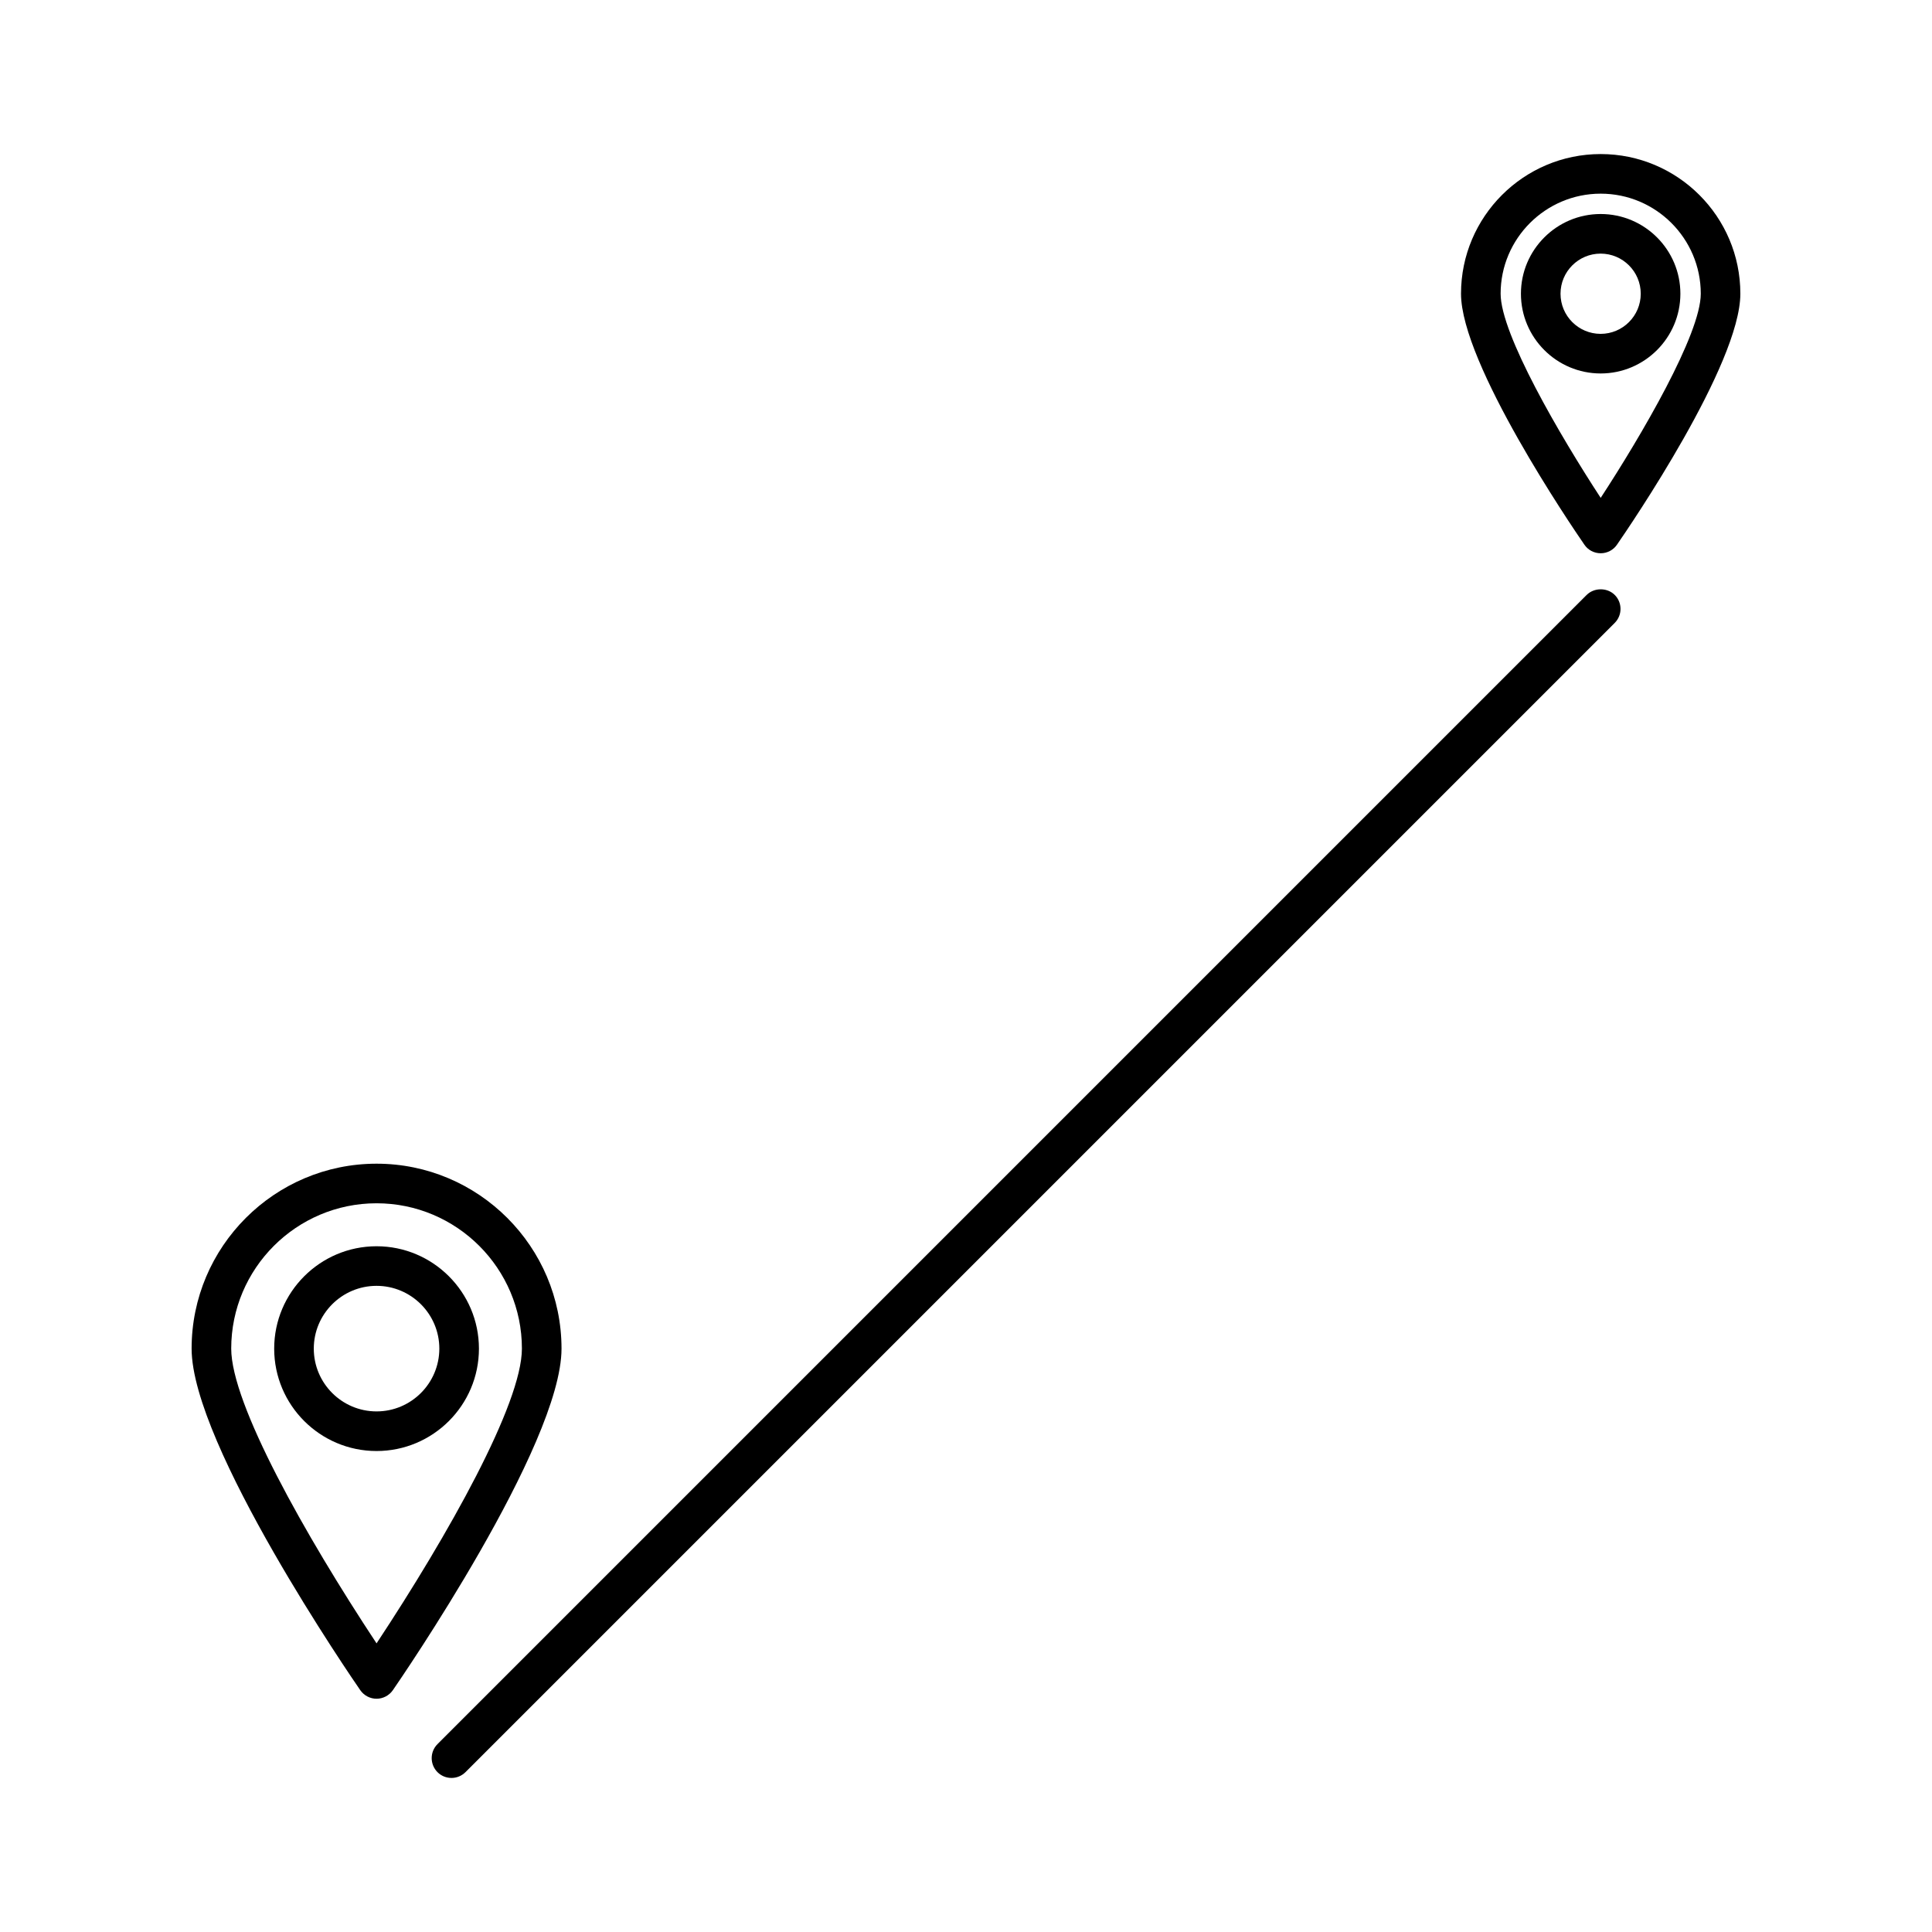
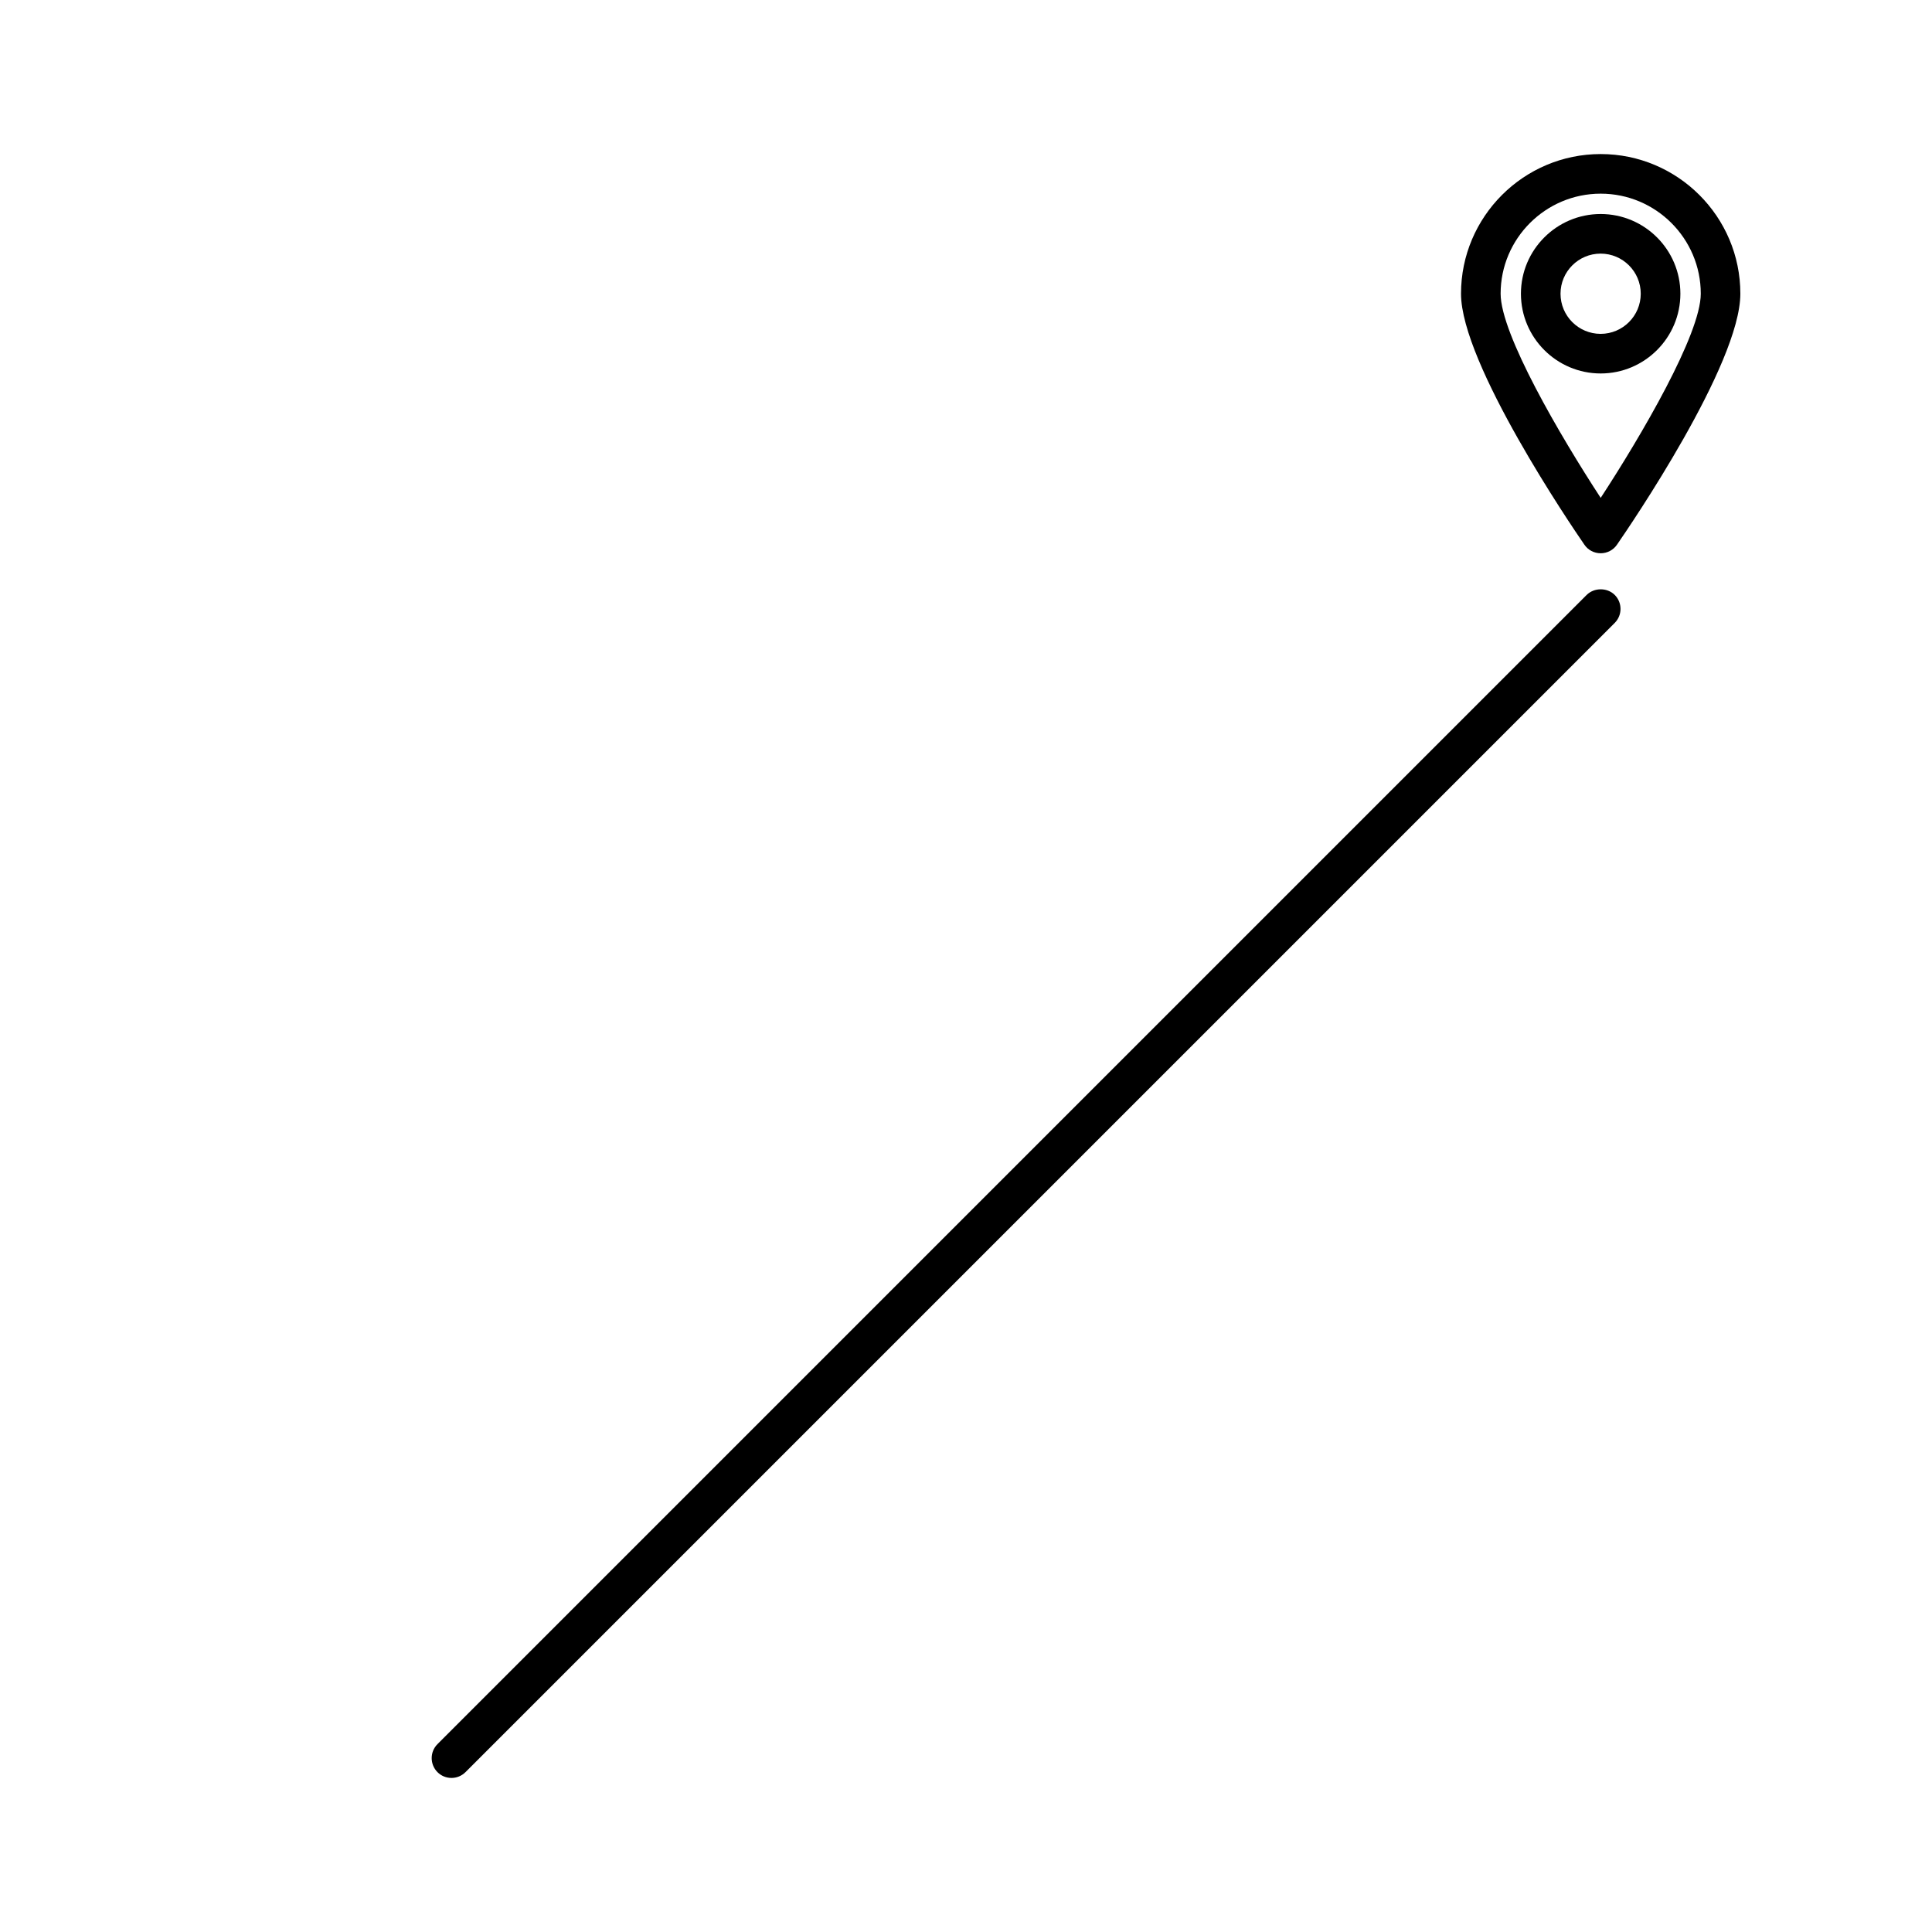
<svg xmlns="http://www.w3.org/2000/svg" fill="#000000" width="800px" height="800px" version="1.1" viewBox="144 144 512 512">
  <g>
    <path d="m564.48 301.66-304.54 304.55c-2.051 2.043-2.051 5.367 0 7.43 0.984 0.984 2.305 1.531 3.711 1.531 1.391 0 2.707-0.547 3.711-1.539l304.55-304.55c0.988-0.988 1.539-2.305 1.539-3.711s-0.547-2.723-1.531-3.707c-1.98-1.984-5.441-1.988-7.441 0.004z" />
-     <path d="m243.79 452.39c-27.023 0-49.012 21.984-49.012 49.008 0 25.562 42.867 87.871 44.699 90.52 0.988 1.418 2.598 2.266 4.312 2.266 1.715 0 3.332-0.852 4.32-2.266 1.828-2.644 44.699-64.965 44.699-90.52-0.004-27.02-21.988-49.008-49.02-49.008zm0 127.12c-19.012-28.781-38.516-63.469-38.516-78.117 0-21.227 17.277-38.512 38.516-38.512s38.52 17.281 38.52 38.512c0 14.641-19.504 49.328-38.52 78.117z" />
-     <path d="m243.79 474.27c-14.961 0-27.129 12.176-27.129 27.133 0 14.969 12.164 27.133 27.129 27.133 14.961 0 27.133-12.164 27.133-27.133-0.004-14.953-12.172-27.133-27.133-27.133zm0 43.766c-9.172 0-16.633-7.461-16.633-16.637 0-9.172 7.457-16.637 16.633-16.637 9.172 0 16.637 7.461 16.637 16.637-0.004 9.176-7.465 16.637-16.637 16.637z" />
    <path d="m568.2 290.62c1.727 0 3.348-0.852 4.312-2.266 3.348-4.84 32.699-47.809 32.699-66.52 0.008-20.402-16.605-37.008-37.012-37.008-20.41 0-37.016 16.605-37.016 37.008 0 18.531 29.348 61.66 32.68 66.492 0.965 1.438 2.586 2.293 4.336 2.293zm0-95.297c14.625 0 26.523 11.898 26.523 26.512 0 10.723-15.762 37.633-26.523 54.105-10.766-16.48-26.52-43.395-26.52-54.105 0-14.613 11.898-26.512 26.52-26.512z" />
    <path d="m589.32 221.84c0-11.652-9.484-21.125-21.129-21.125-11.645 0-21.129 9.477-21.129 21.125 0 11.656 9.484 21.133 21.129 21.133 11.648 0 21.129-9.484 21.129-21.133zm-31.766 0c0-5.863 4.766-10.629 10.629-10.629s10.633 4.766 10.633 10.629c0 5.867-4.769 10.637-10.633 10.637s-10.629-4.769-10.629-10.637z" />
  </g>
</svg>